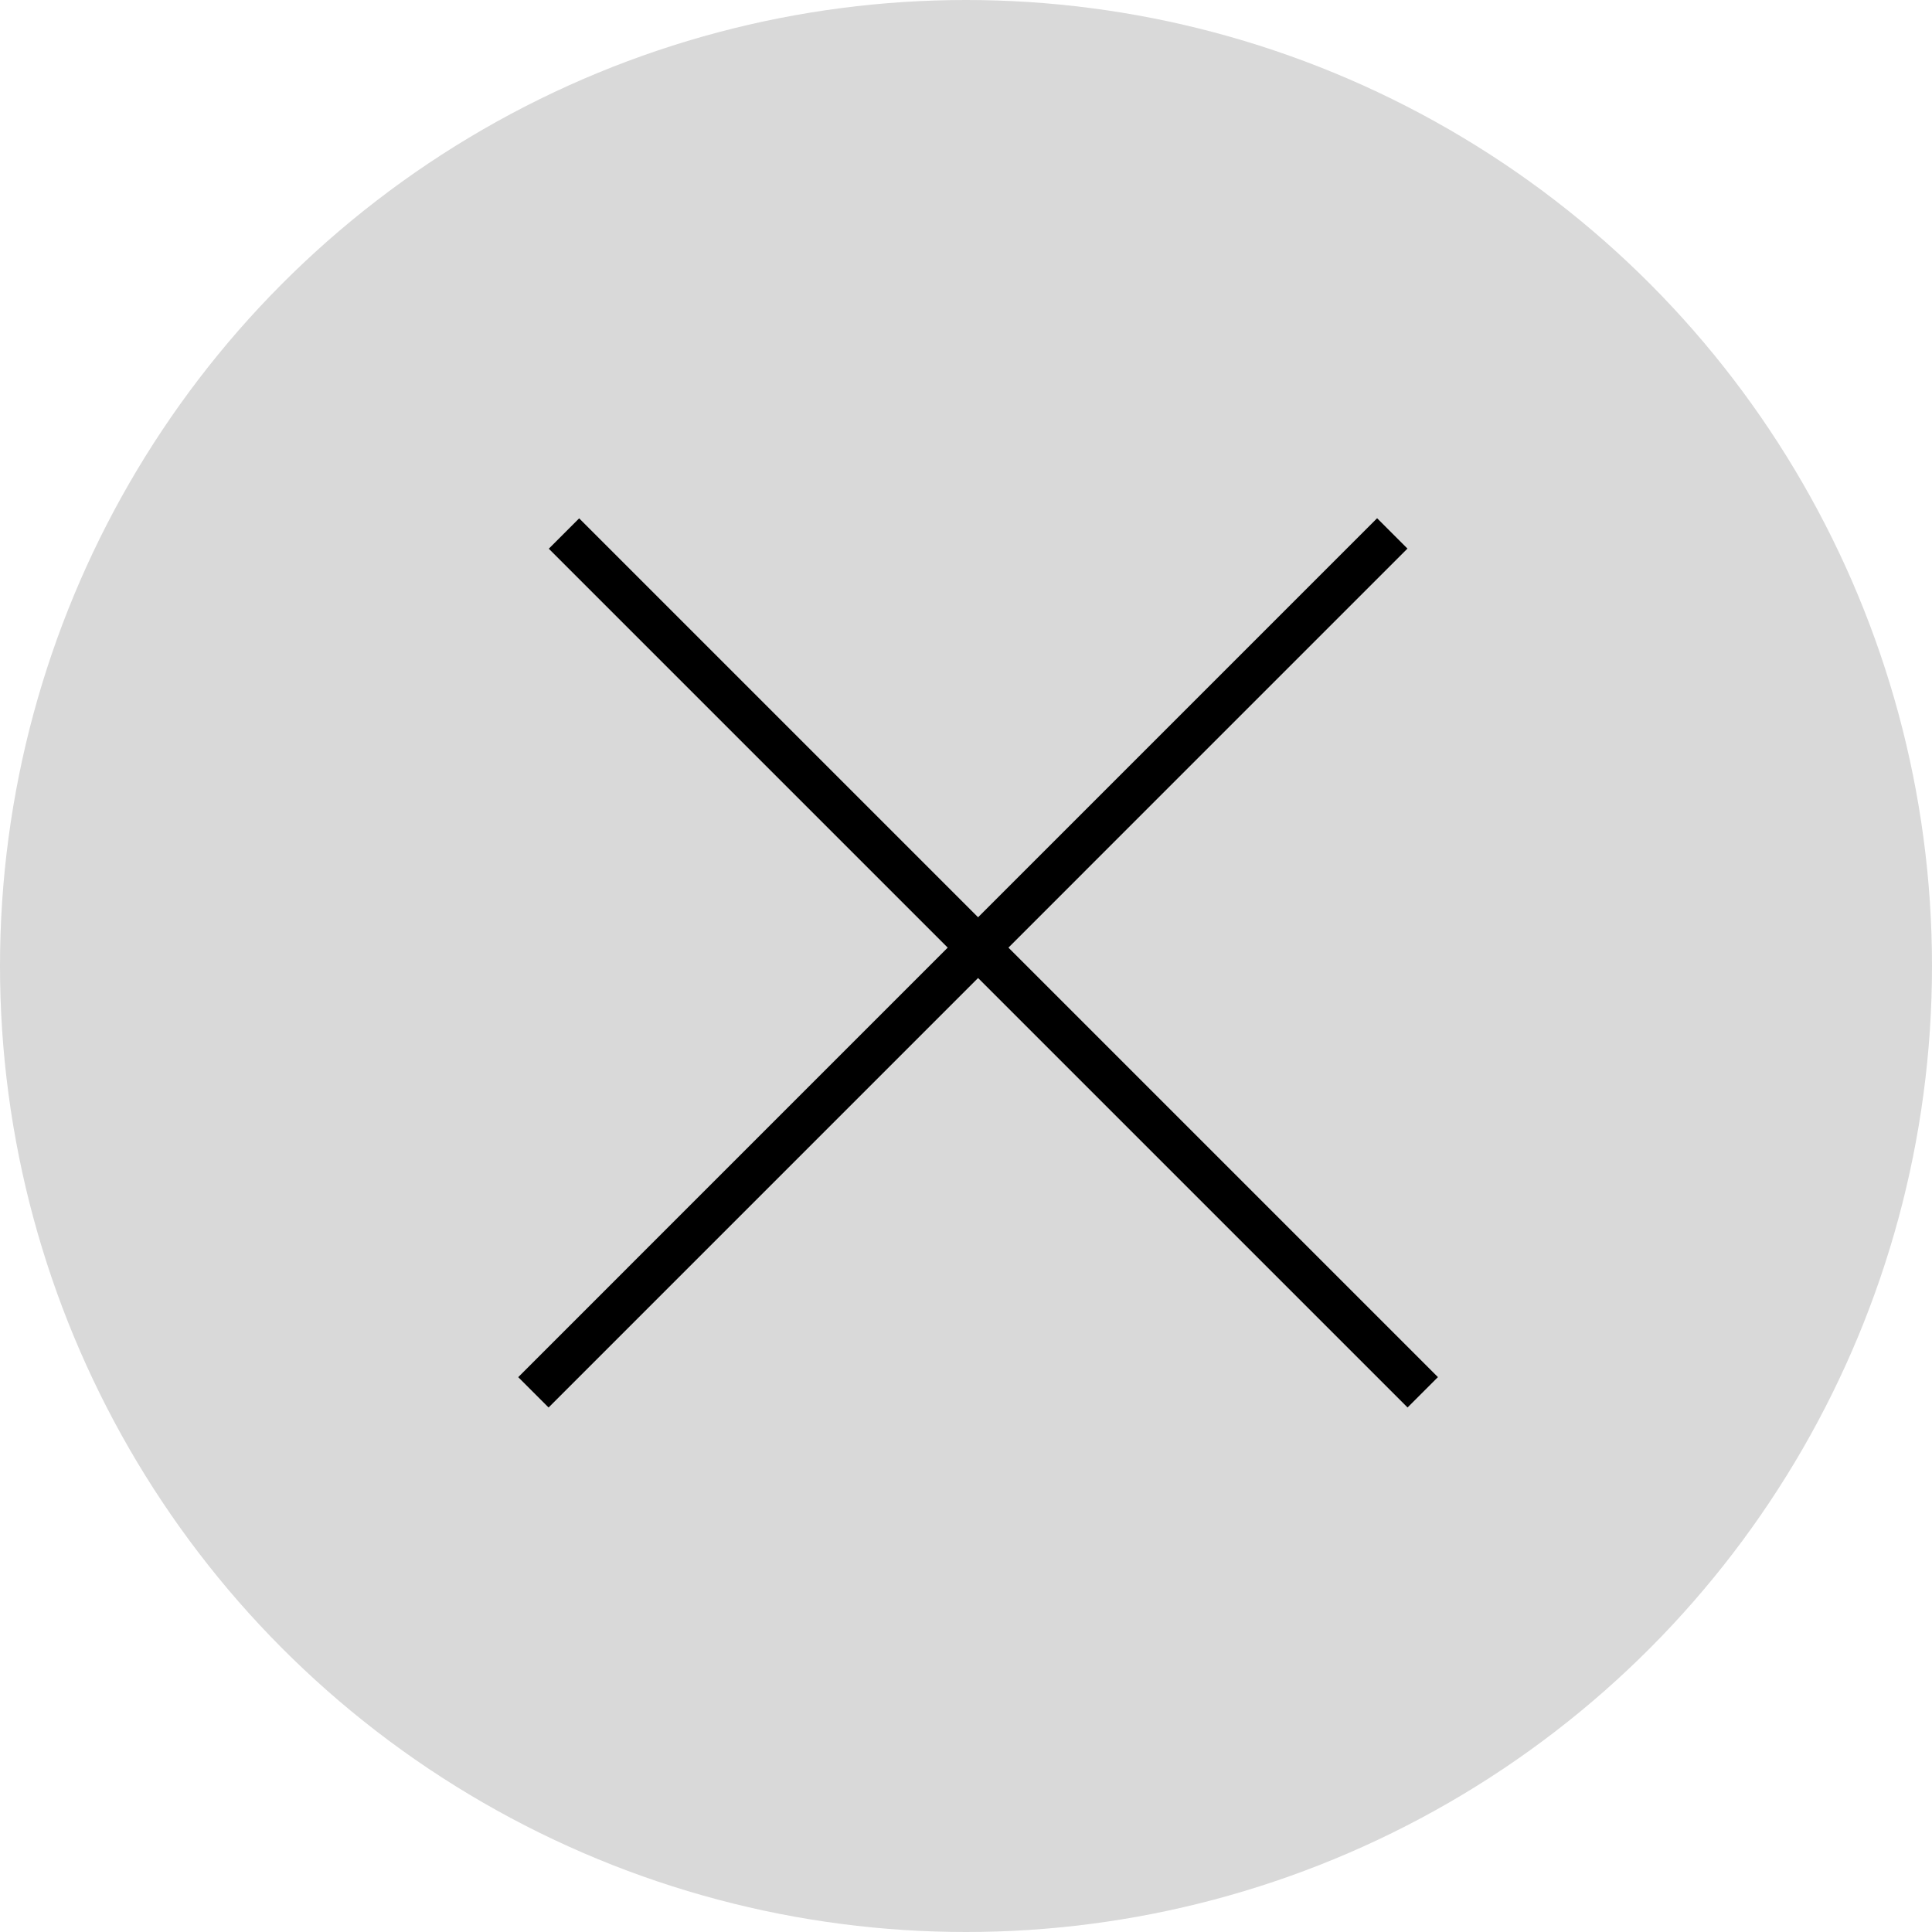
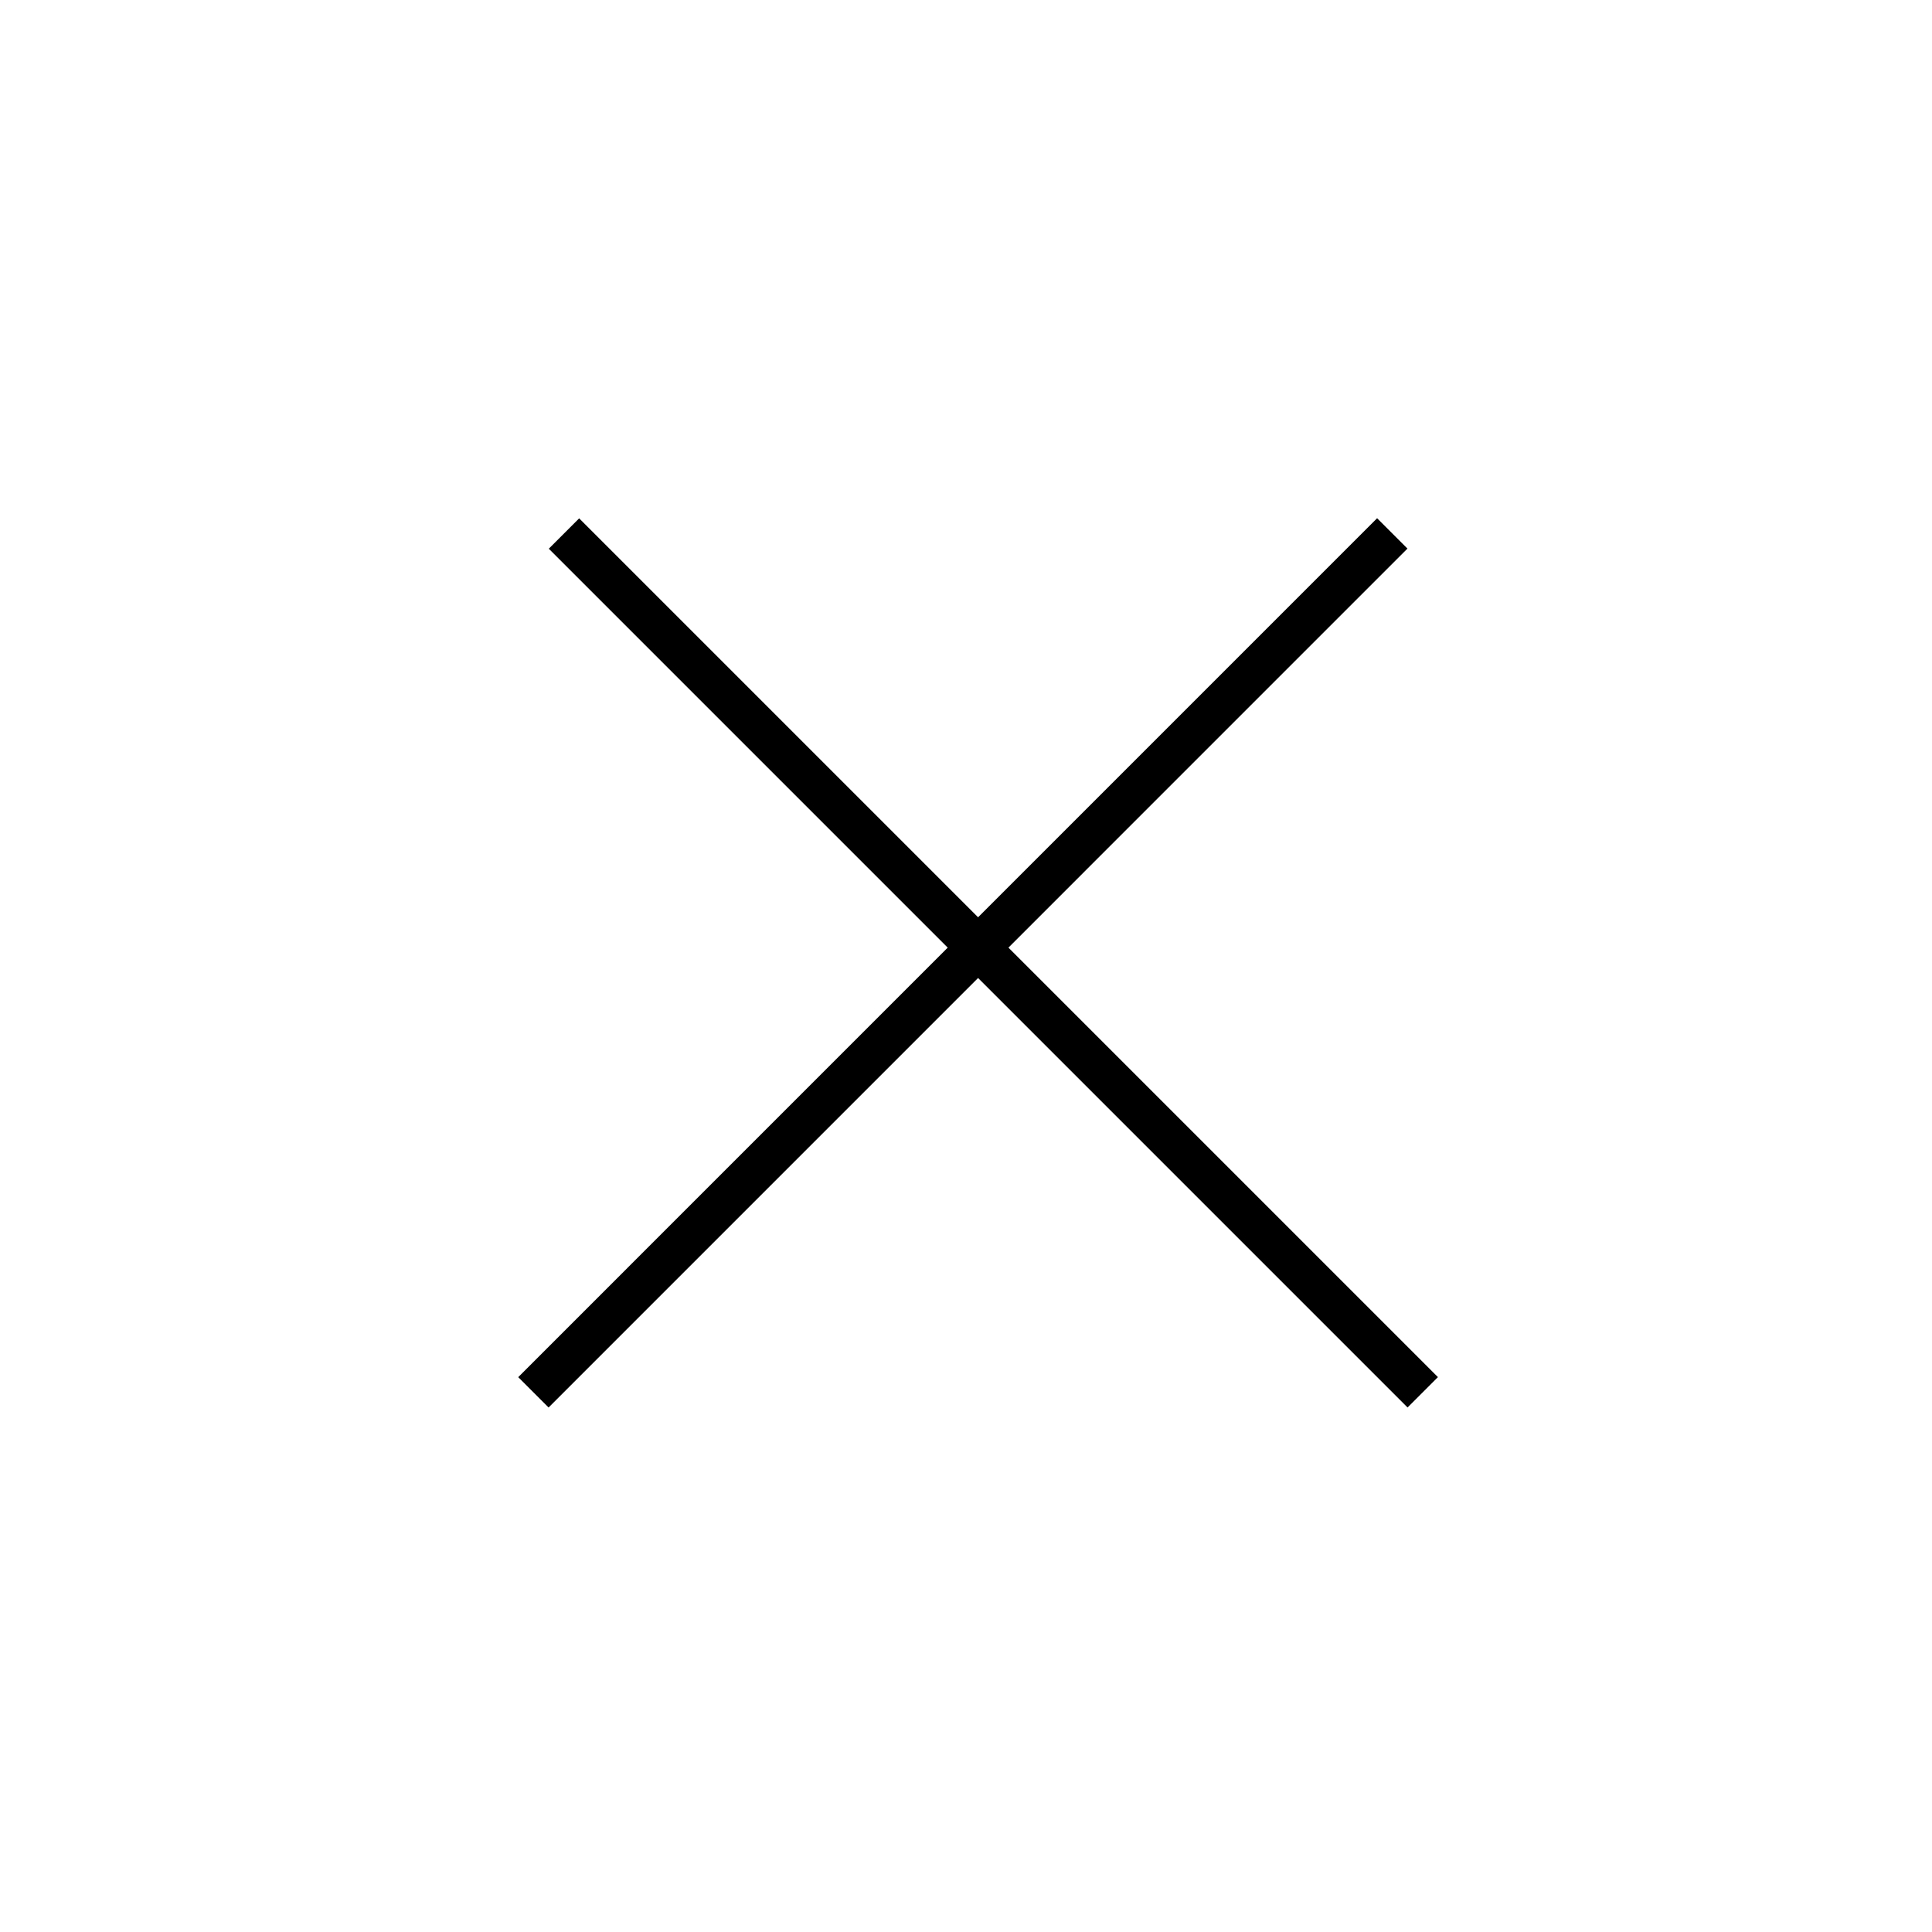
<svg xmlns="http://www.w3.org/2000/svg" width="45" height="45" viewBox="0 0 45 45" fill="none">
-   <circle cx="22.5" cy="22.5" r="22.5" fill="#D9D9D9" />
  <line x1="12.424" y1="32.43" x2="32.429" y2="12.424" stroke="black" />
  <line y1="-0.5" x2="28.292" y2="-0.5" transform="matrix(-0.707 -0.707 -0.707 0.707 32.785 32.783)" stroke="black" />
</svg>